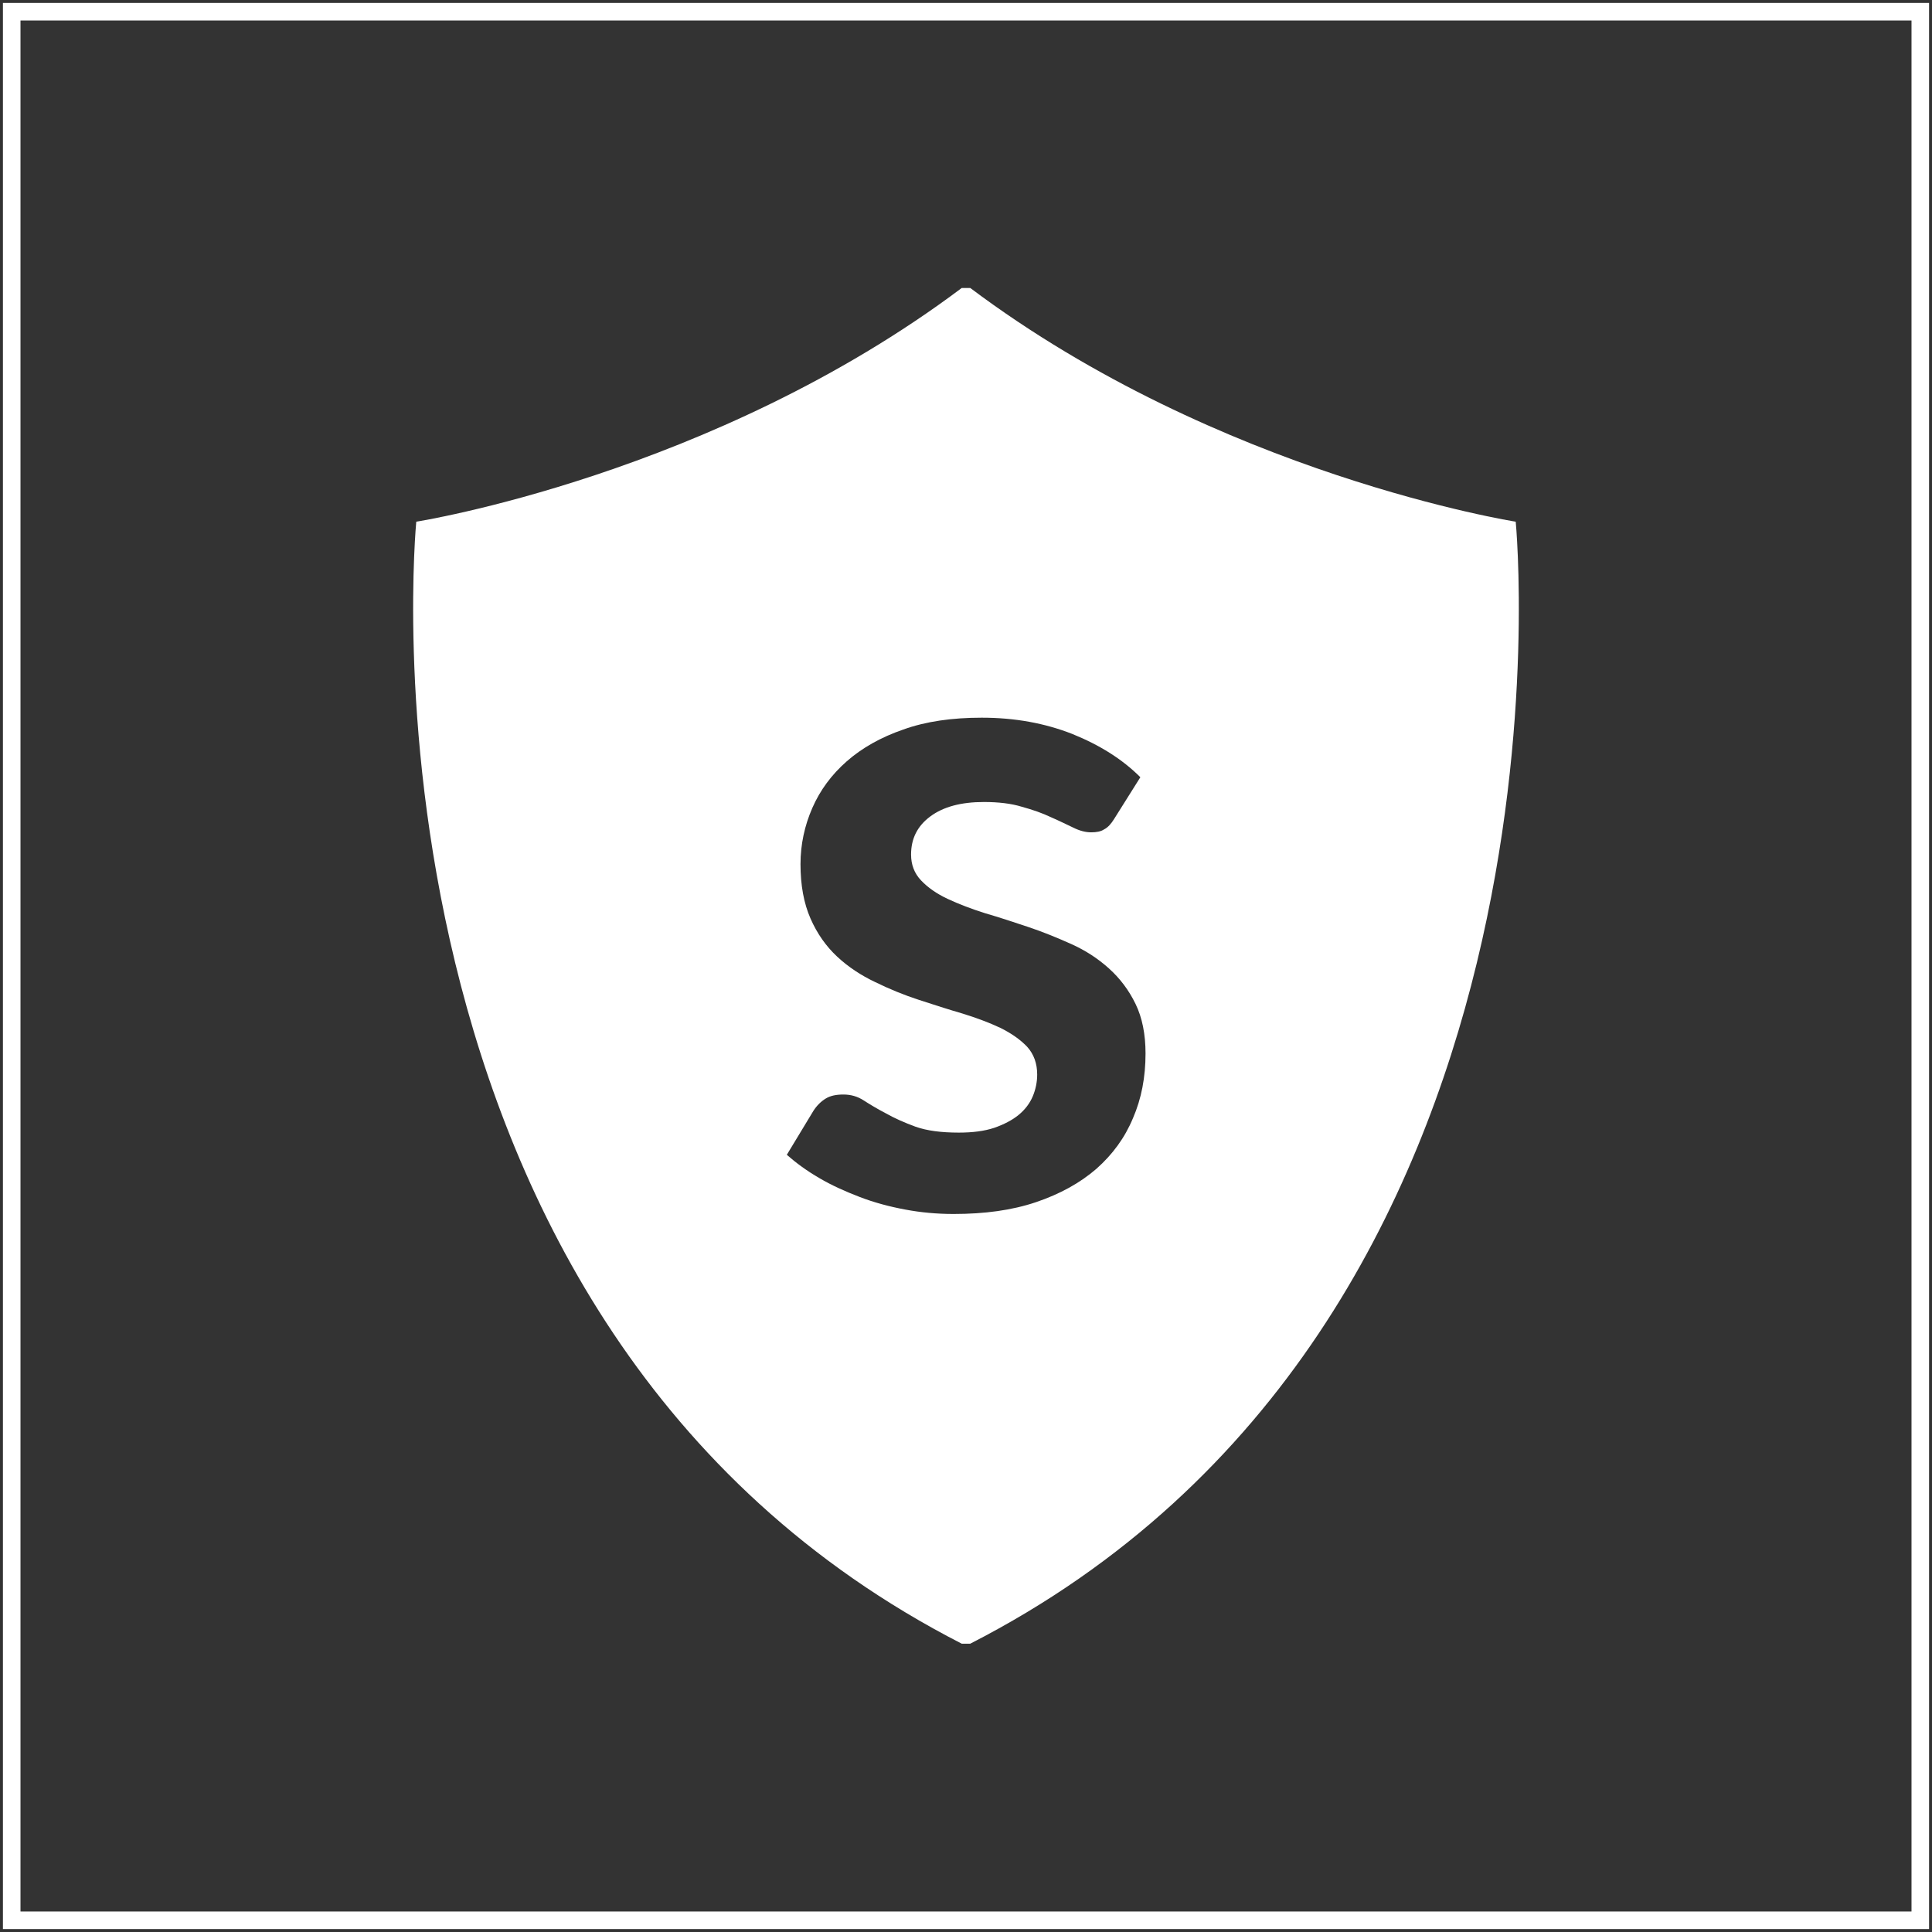
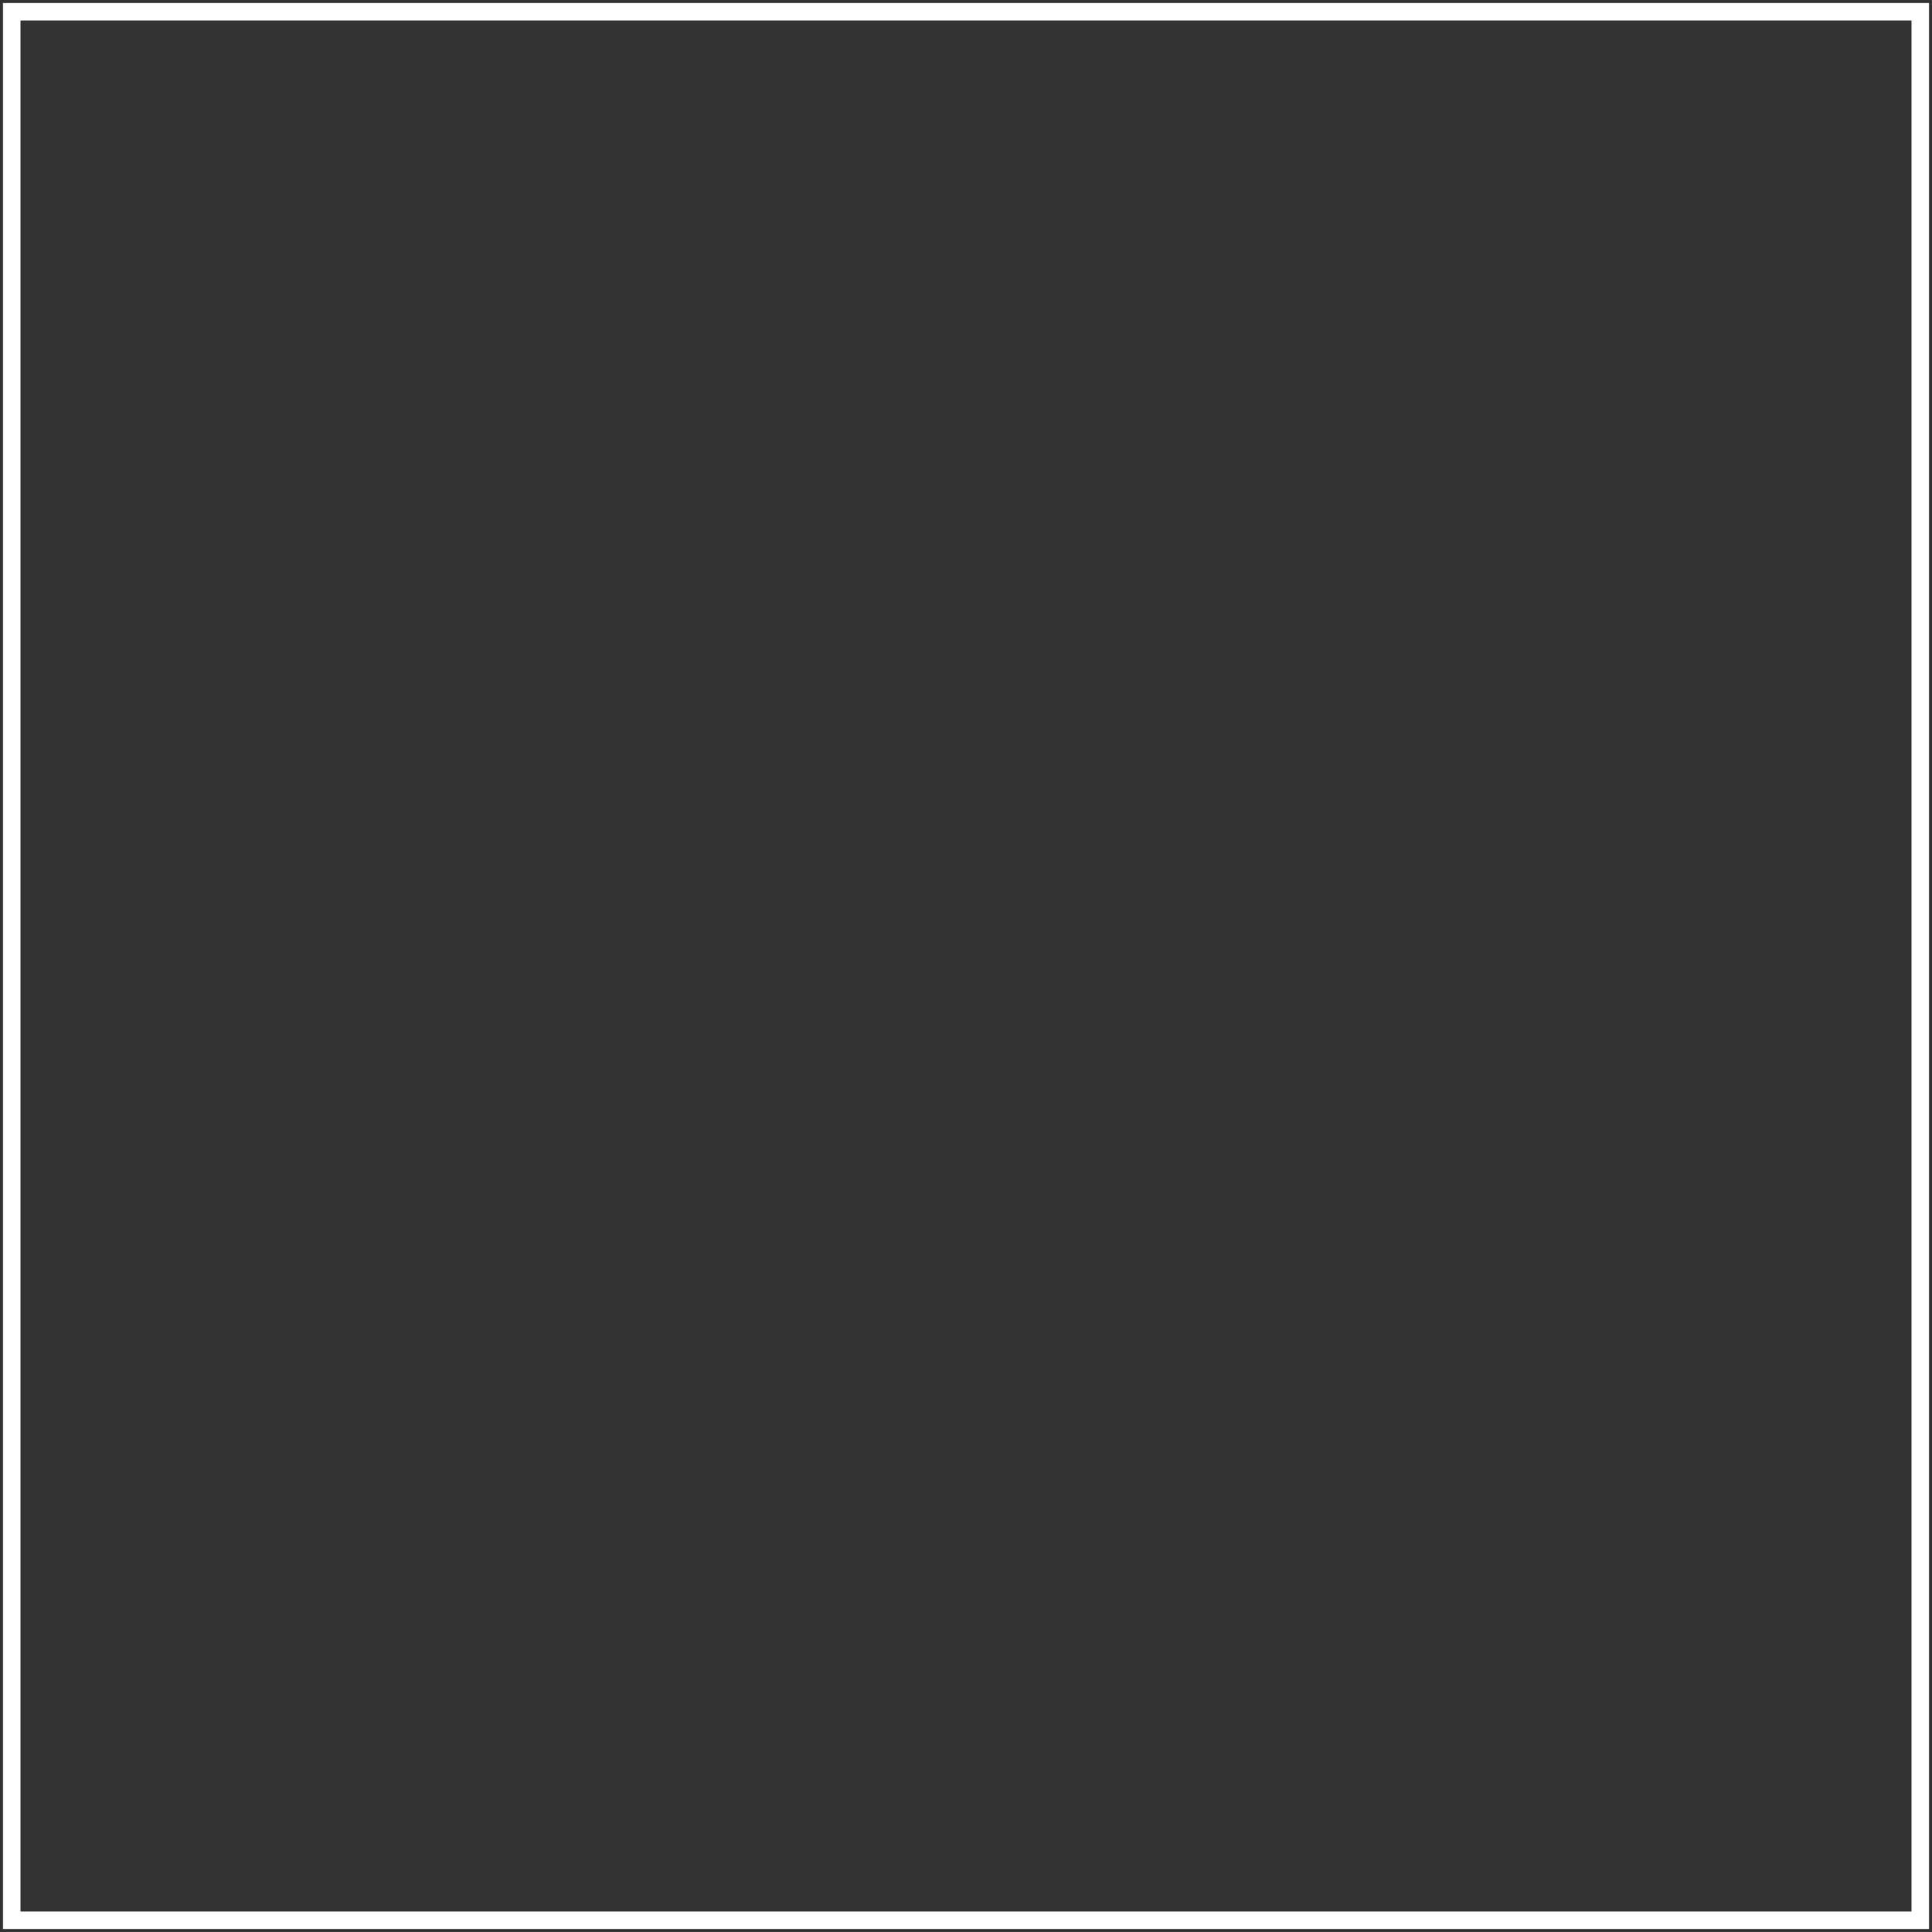
<svg xmlns="http://www.w3.org/2000/svg" width="165" height="165" viewBox="0 0 165 165" fill="none">
  <rect x="0" y="0" width="165" height="165" fill="#333333" stroke="none" />
  <path d="M164 1H1V164H164V1Z" stroke="white" stroke-width="1.5" stroke-miterlimit="10" stroke-linecap="round" />
-   <path d="M129.448 44.554C129.448 44.554 104.15 40.575 82.863 24.594H82.136C60.849 40.575 35.551 44.554 35.551 44.554C35.551 44.554 28.887 113.089 82.136 140.377H82.863C136.112 113.121 129.448 44.554 129.448 44.554ZM96.759 95.498C96.064 97.171 95.022 98.593 93.632 99.825C92.243 101.025 90.537 101.972 88.484 102.667C86.431 103.362 84.094 103.678 81.441 103.678C80.02 103.678 78.63 103.551 77.304 103.299C75.946 103.046 74.651 102.699 73.419 102.225C72.188 101.751 71.051 101.246 69.977 100.614C68.934 100.014 67.987 99.319 67.197 98.624L69.471 94.866C69.756 94.424 70.103 94.076 70.514 93.824C70.924 93.571 71.43 93.476 72.03 93.476C72.661 93.476 73.23 93.634 73.767 93.982C74.304 94.329 74.935 94.708 75.662 95.087C76.388 95.498 77.241 95.877 78.188 96.224C79.167 96.572 80.399 96.729 81.884 96.729C83.052 96.729 84.063 96.603 84.915 96.319C85.737 96.035 86.463 95.656 87 95.213C87.537 94.771 87.948 94.234 88.2 93.634C88.453 93.034 88.579 92.403 88.579 91.771C88.579 90.823 88.295 90.034 87.726 89.402C87.158 88.802 86.4 88.265 85.452 87.791C84.505 87.349 83.431 86.939 82.199 86.56C80.999 86.212 79.736 85.802 78.473 85.391C77.209 84.981 75.978 84.475 74.746 83.875C73.546 83.307 72.44 82.58 71.493 81.696C70.545 80.811 69.787 79.738 69.219 78.443C68.65 77.148 68.366 75.6 68.366 73.8C68.366 72.126 68.713 70.516 69.377 68.999C70.04 67.484 71.019 66.157 72.314 65.02C73.609 63.883 75.219 62.967 77.146 62.304C79.073 61.609 81.315 61.293 83.842 61.293C86.684 61.293 89.242 61.767 91.579 62.683C93.917 63.63 95.843 64.831 97.391 66.378L95.148 69.947C94.896 70.358 94.612 70.673 94.296 70.831C94.011 71.021 93.632 71.084 93.19 71.084C92.716 71.084 92.211 70.958 91.643 70.673C91.106 70.421 90.474 70.105 89.748 69.789C89.021 69.442 88.2 69.157 87.284 68.905C86.368 68.621 85.263 68.494 84.031 68.494C82.073 68.494 80.557 68.905 79.452 69.726C78.346 70.547 77.809 71.621 77.809 72.979C77.809 73.863 78.094 74.59 78.662 75.19C79.231 75.79 79.989 76.327 80.936 76.769C81.883 77.211 82.957 77.622 84.157 78.001C85.358 78.348 86.589 78.759 87.821 79.169C89.053 79.58 90.285 80.085 91.485 80.622C92.685 81.159 93.759 81.854 94.706 82.707C95.654 83.559 96.412 84.57 96.98 85.739C97.549 86.907 97.833 88.328 97.833 89.971C97.833 91.992 97.486 93.824 96.759 95.498Z" fill="white" />
</svg>